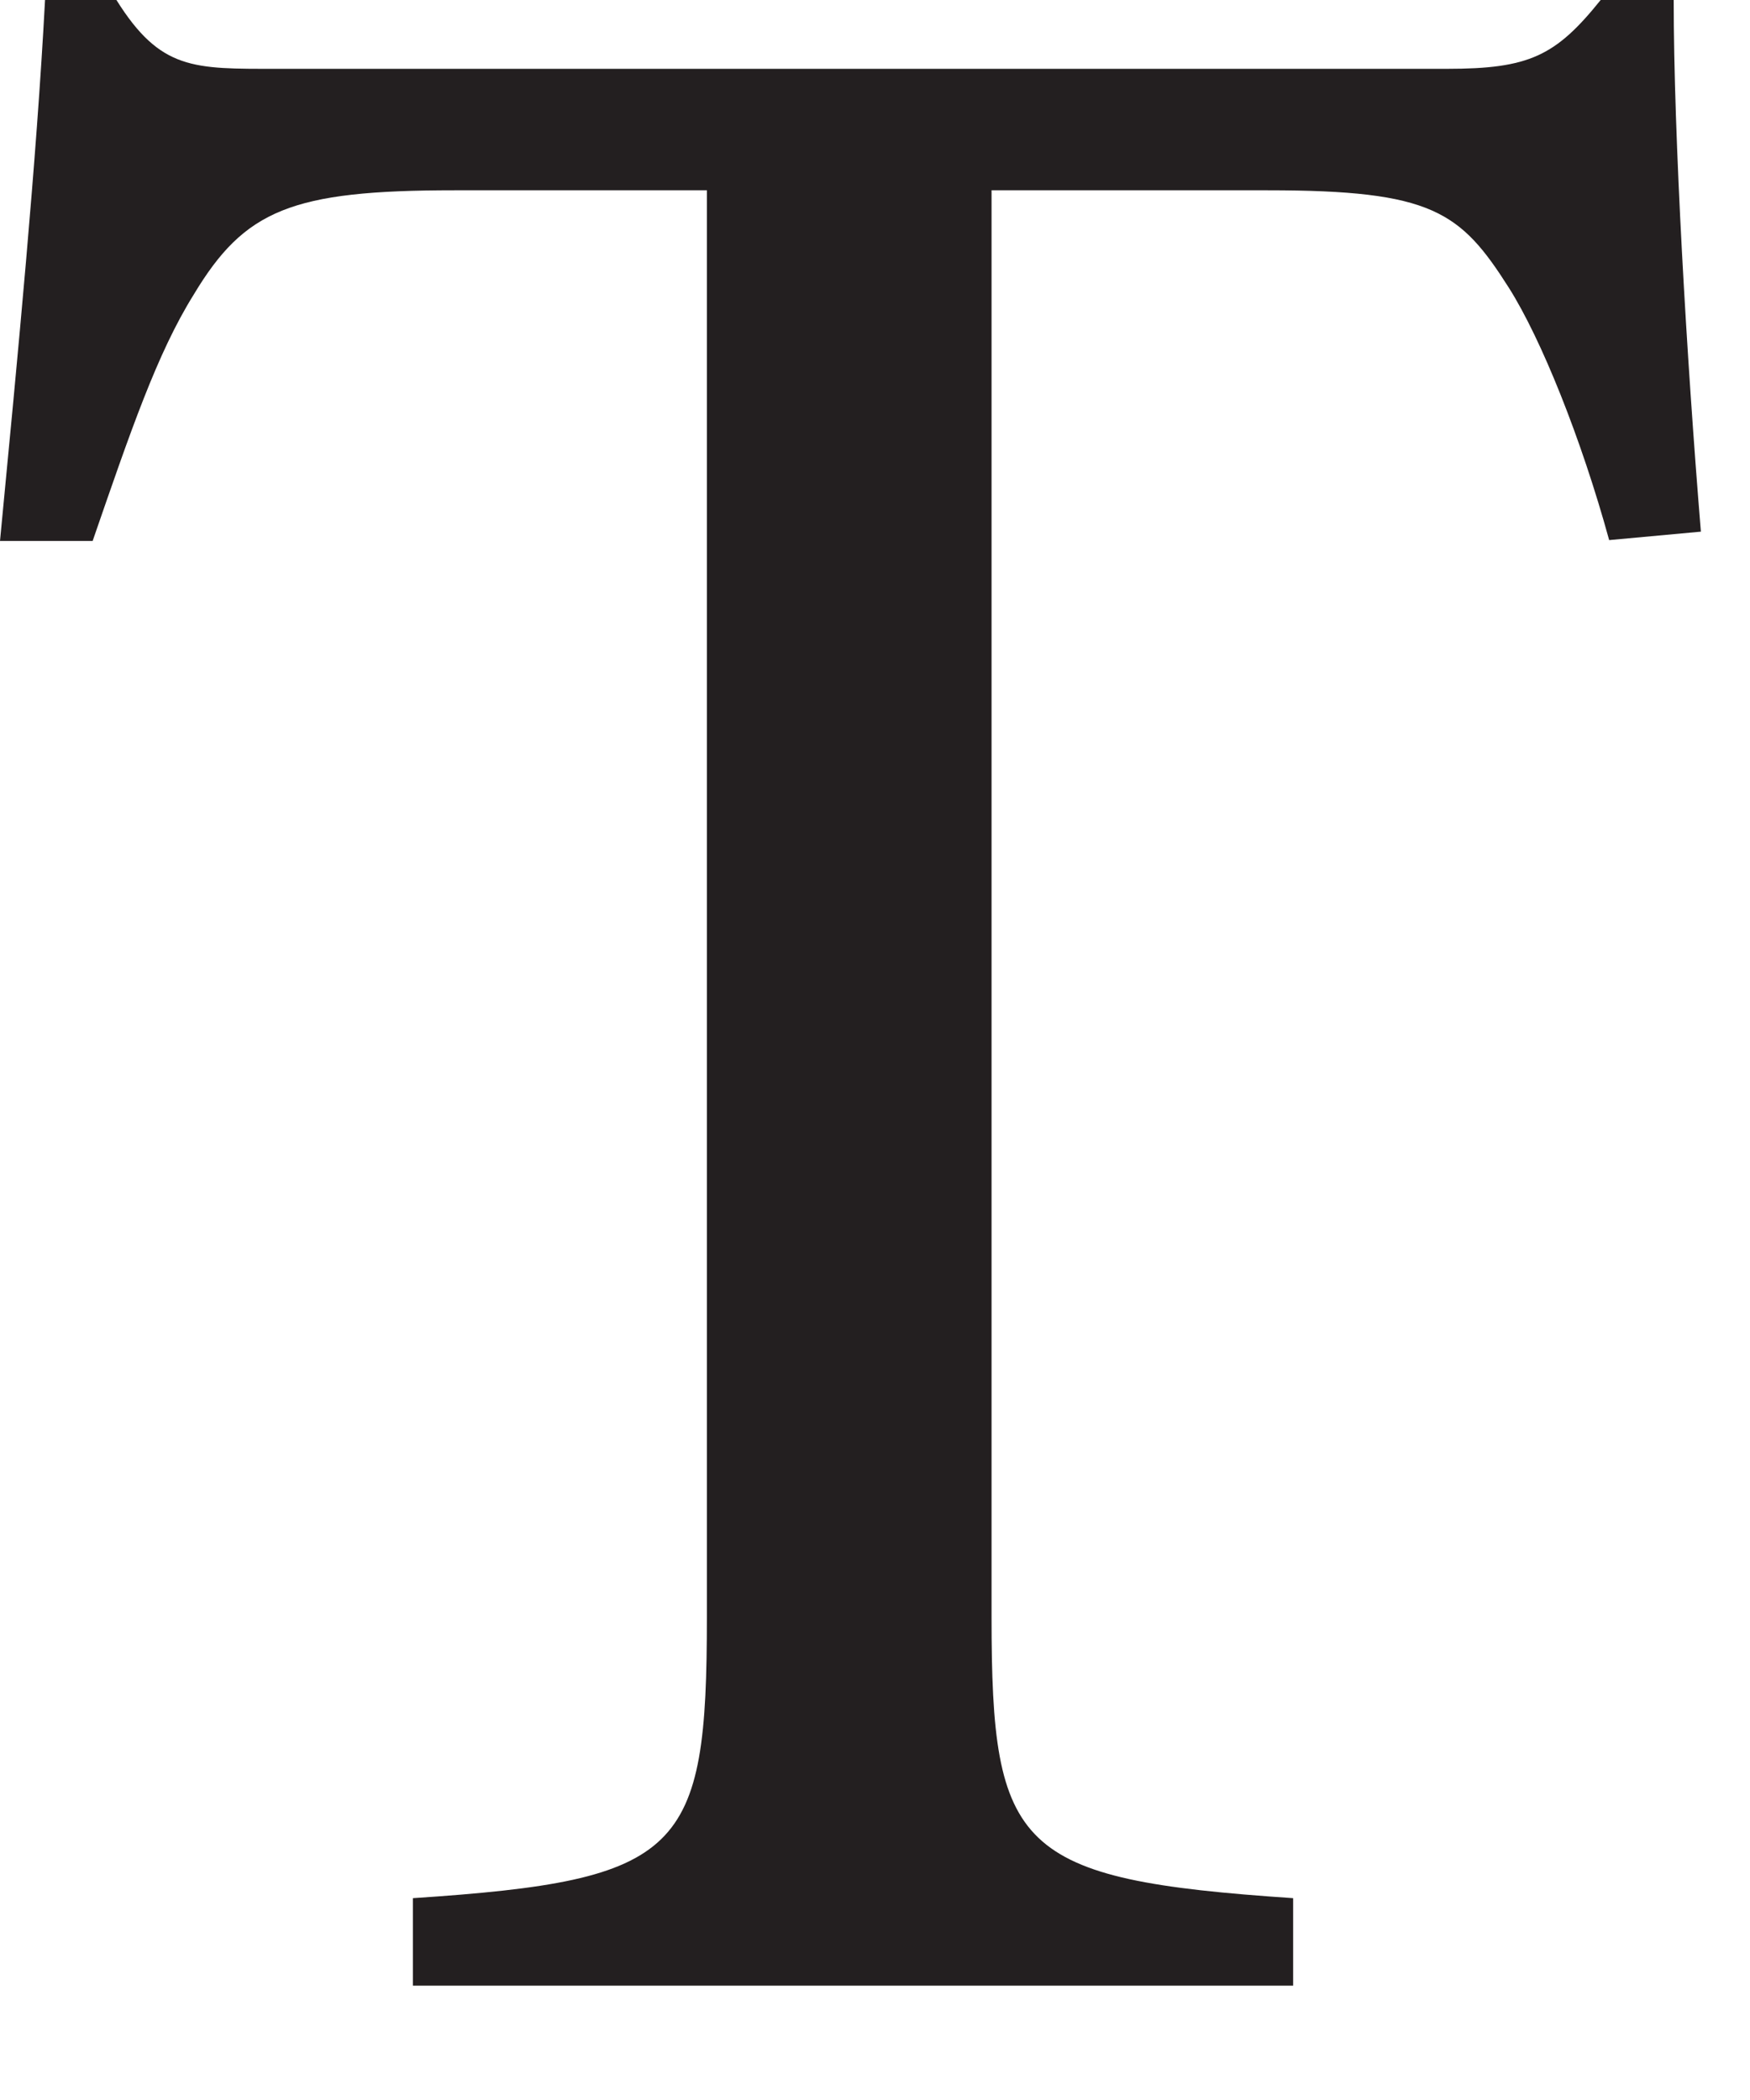
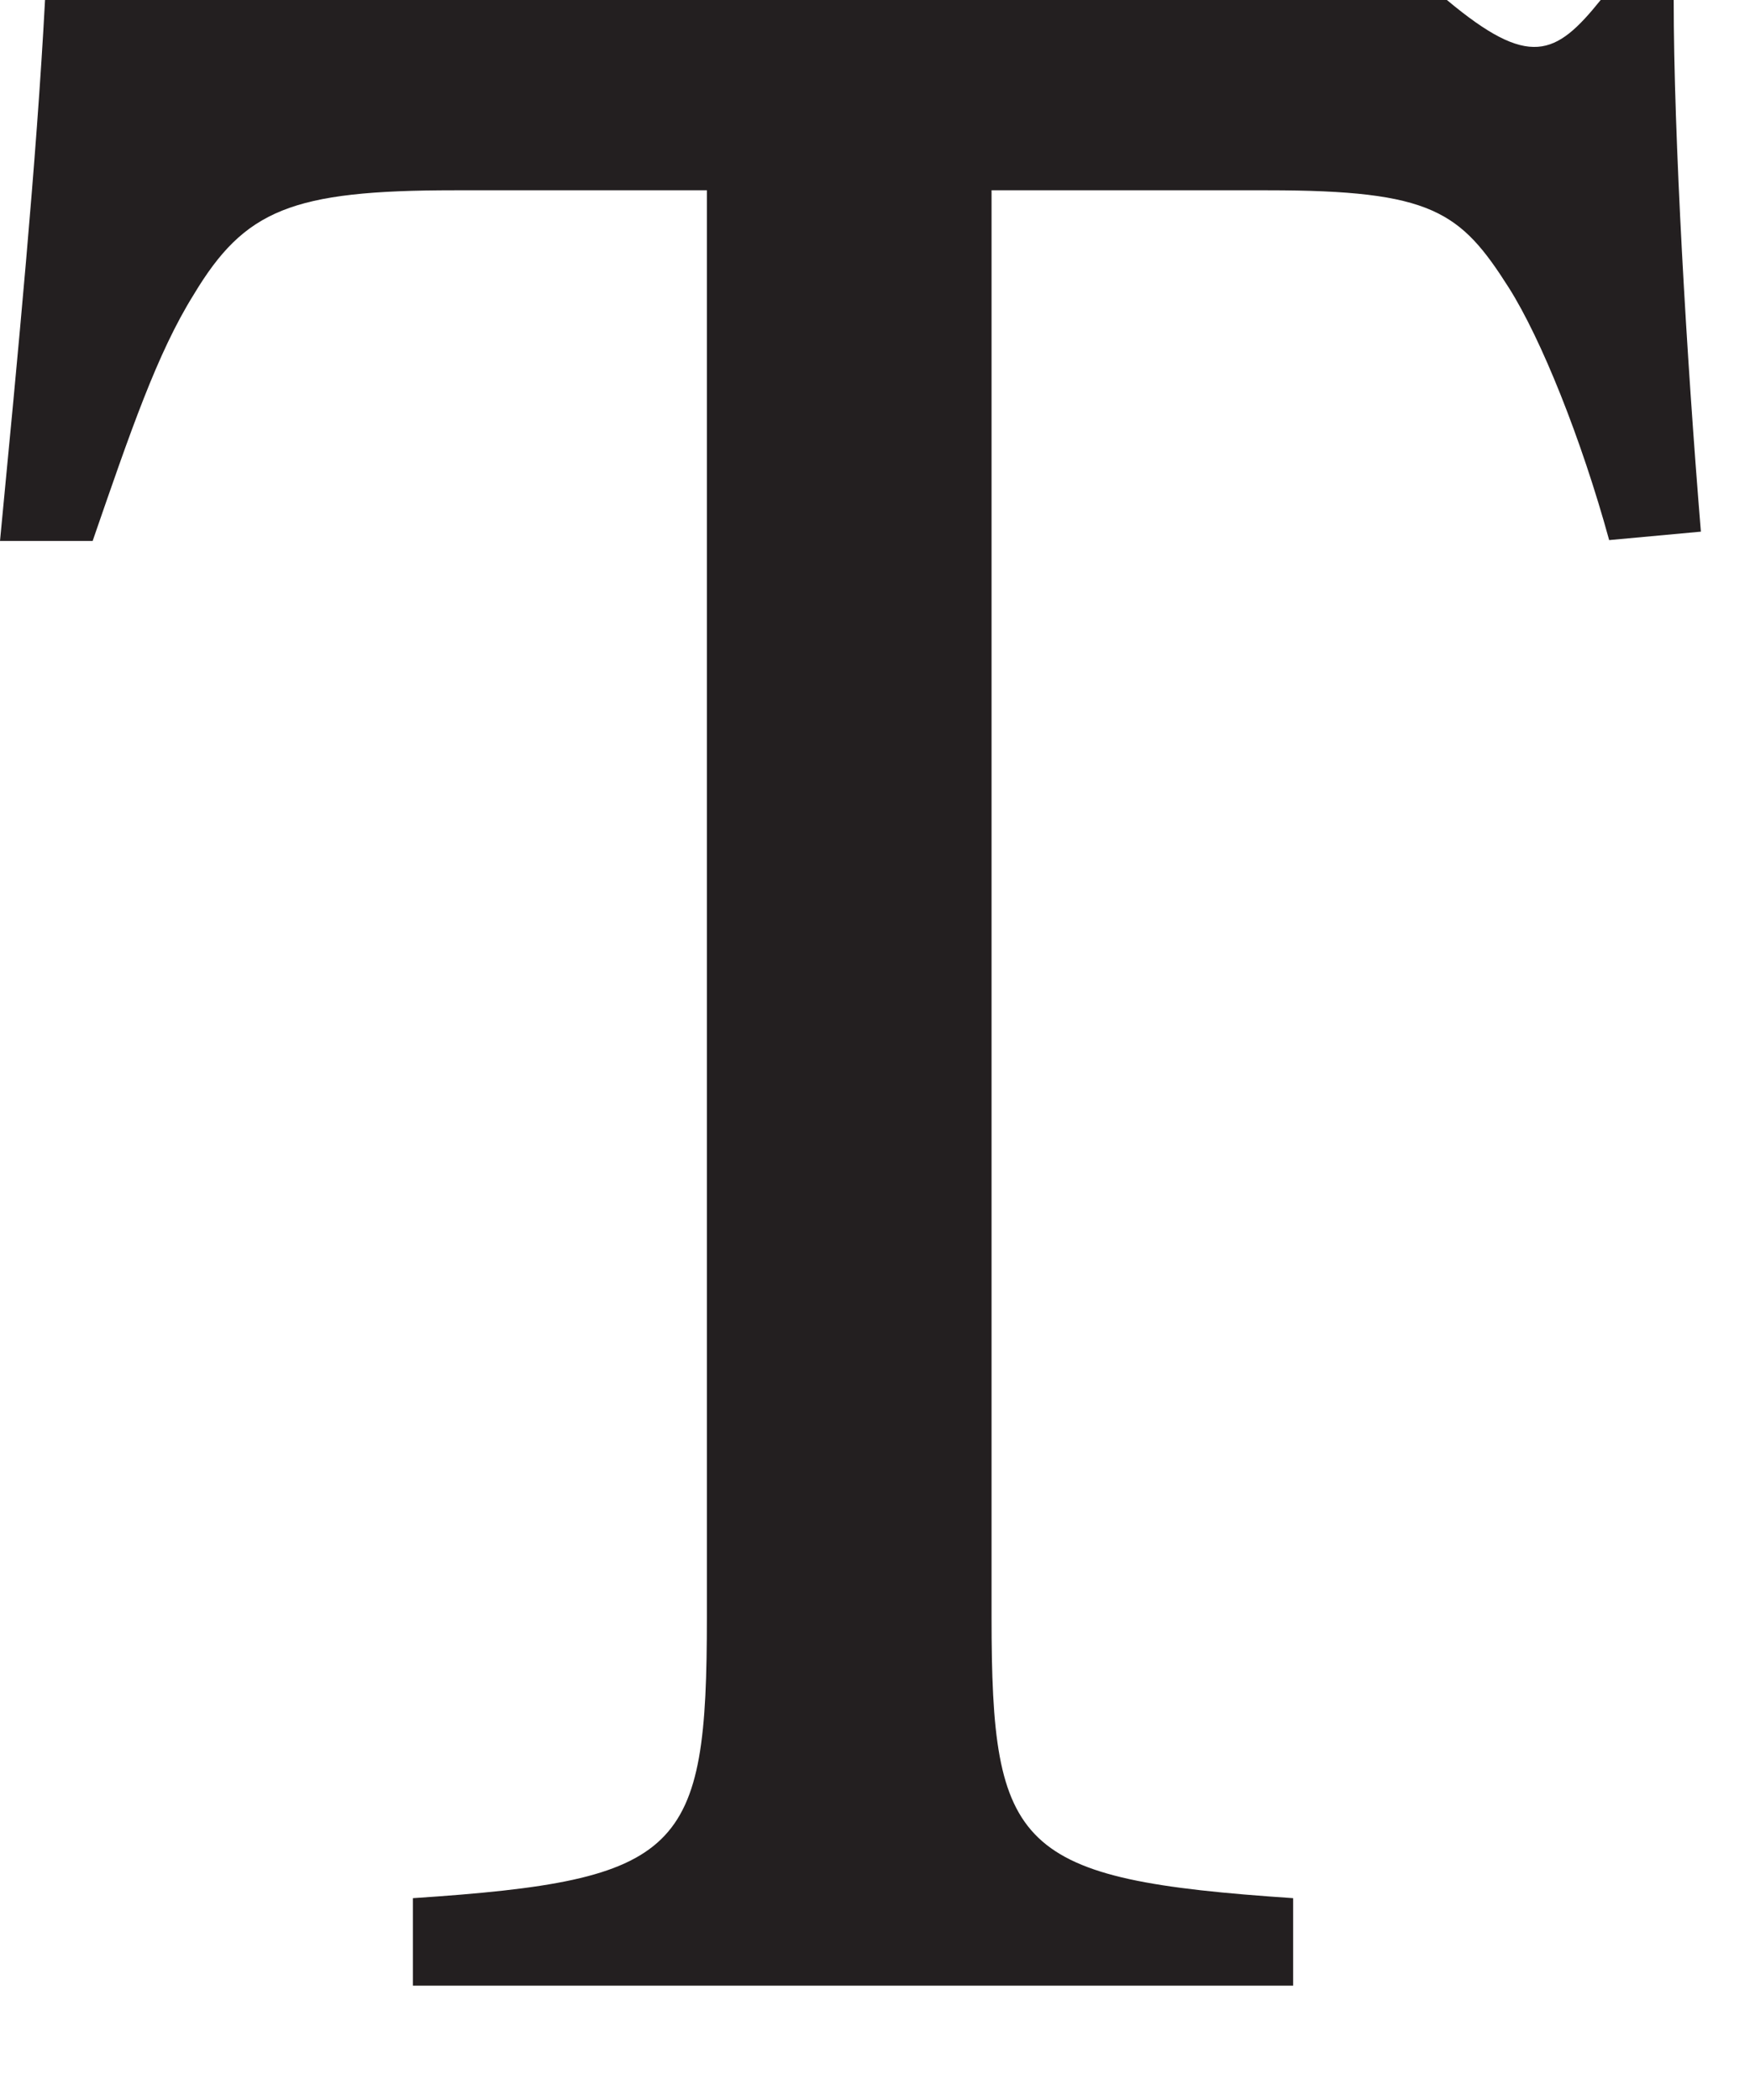
<svg xmlns="http://www.w3.org/2000/svg" fill="none" height="100%" overflow="visible" preserveAspectRatio="none" style="display: block;" viewBox="0 0 15 18" width="100%">
-   <path d="M13.793 4.63C13.553 3.756 13.21 2.905 12.934 2.468C12.518 1.813 12.278 1.631 10.865 1.631H8.499V13.86C8.499 15.855 8.71 16.11 11.084 16.27V17.02H3.539V16.27C5.855 16.117 6.059 15.877 6.059 13.86V1.631H3.896C2.498 1.631 2.097 1.798 1.66 2.526C1.347 3.028 1.121 3.691 0.794 4.637H0C0.153 3.043 0.313 1.383 0.386 0H0.998C1.376 0.604 1.66 0.59 2.374 0.59H12.402C13.108 0.59 13.334 0.48 13.72 0H14.346C14.346 1.165 14.456 3.057 14.579 4.557L13.786 4.63H13.793Z" fill="#231F20" id="Vector" />
+   <path d="M13.793 4.63C13.553 3.756 13.21 2.905 12.934 2.468C12.518 1.813 12.278 1.631 10.865 1.631H8.499V13.86C8.499 15.855 8.71 16.11 11.084 16.27V17.02H3.539V16.27C5.855 16.117 6.059 15.877 6.059 13.86V1.631H3.896C2.498 1.631 2.097 1.798 1.66 2.526C1.347 3.028 1.121 3.691 0.794 4.637H0C0.153 3.043 0.313 1.383 0.386 0H0.998H12.402C13.108 0.59 13.334 0.48 13.72 0H14.346C14.346 1.165 14.456 3.057 14.579 4.557L13.786 4.63H13.793Z" fill="#231F20" id="Vector" />
</svg>